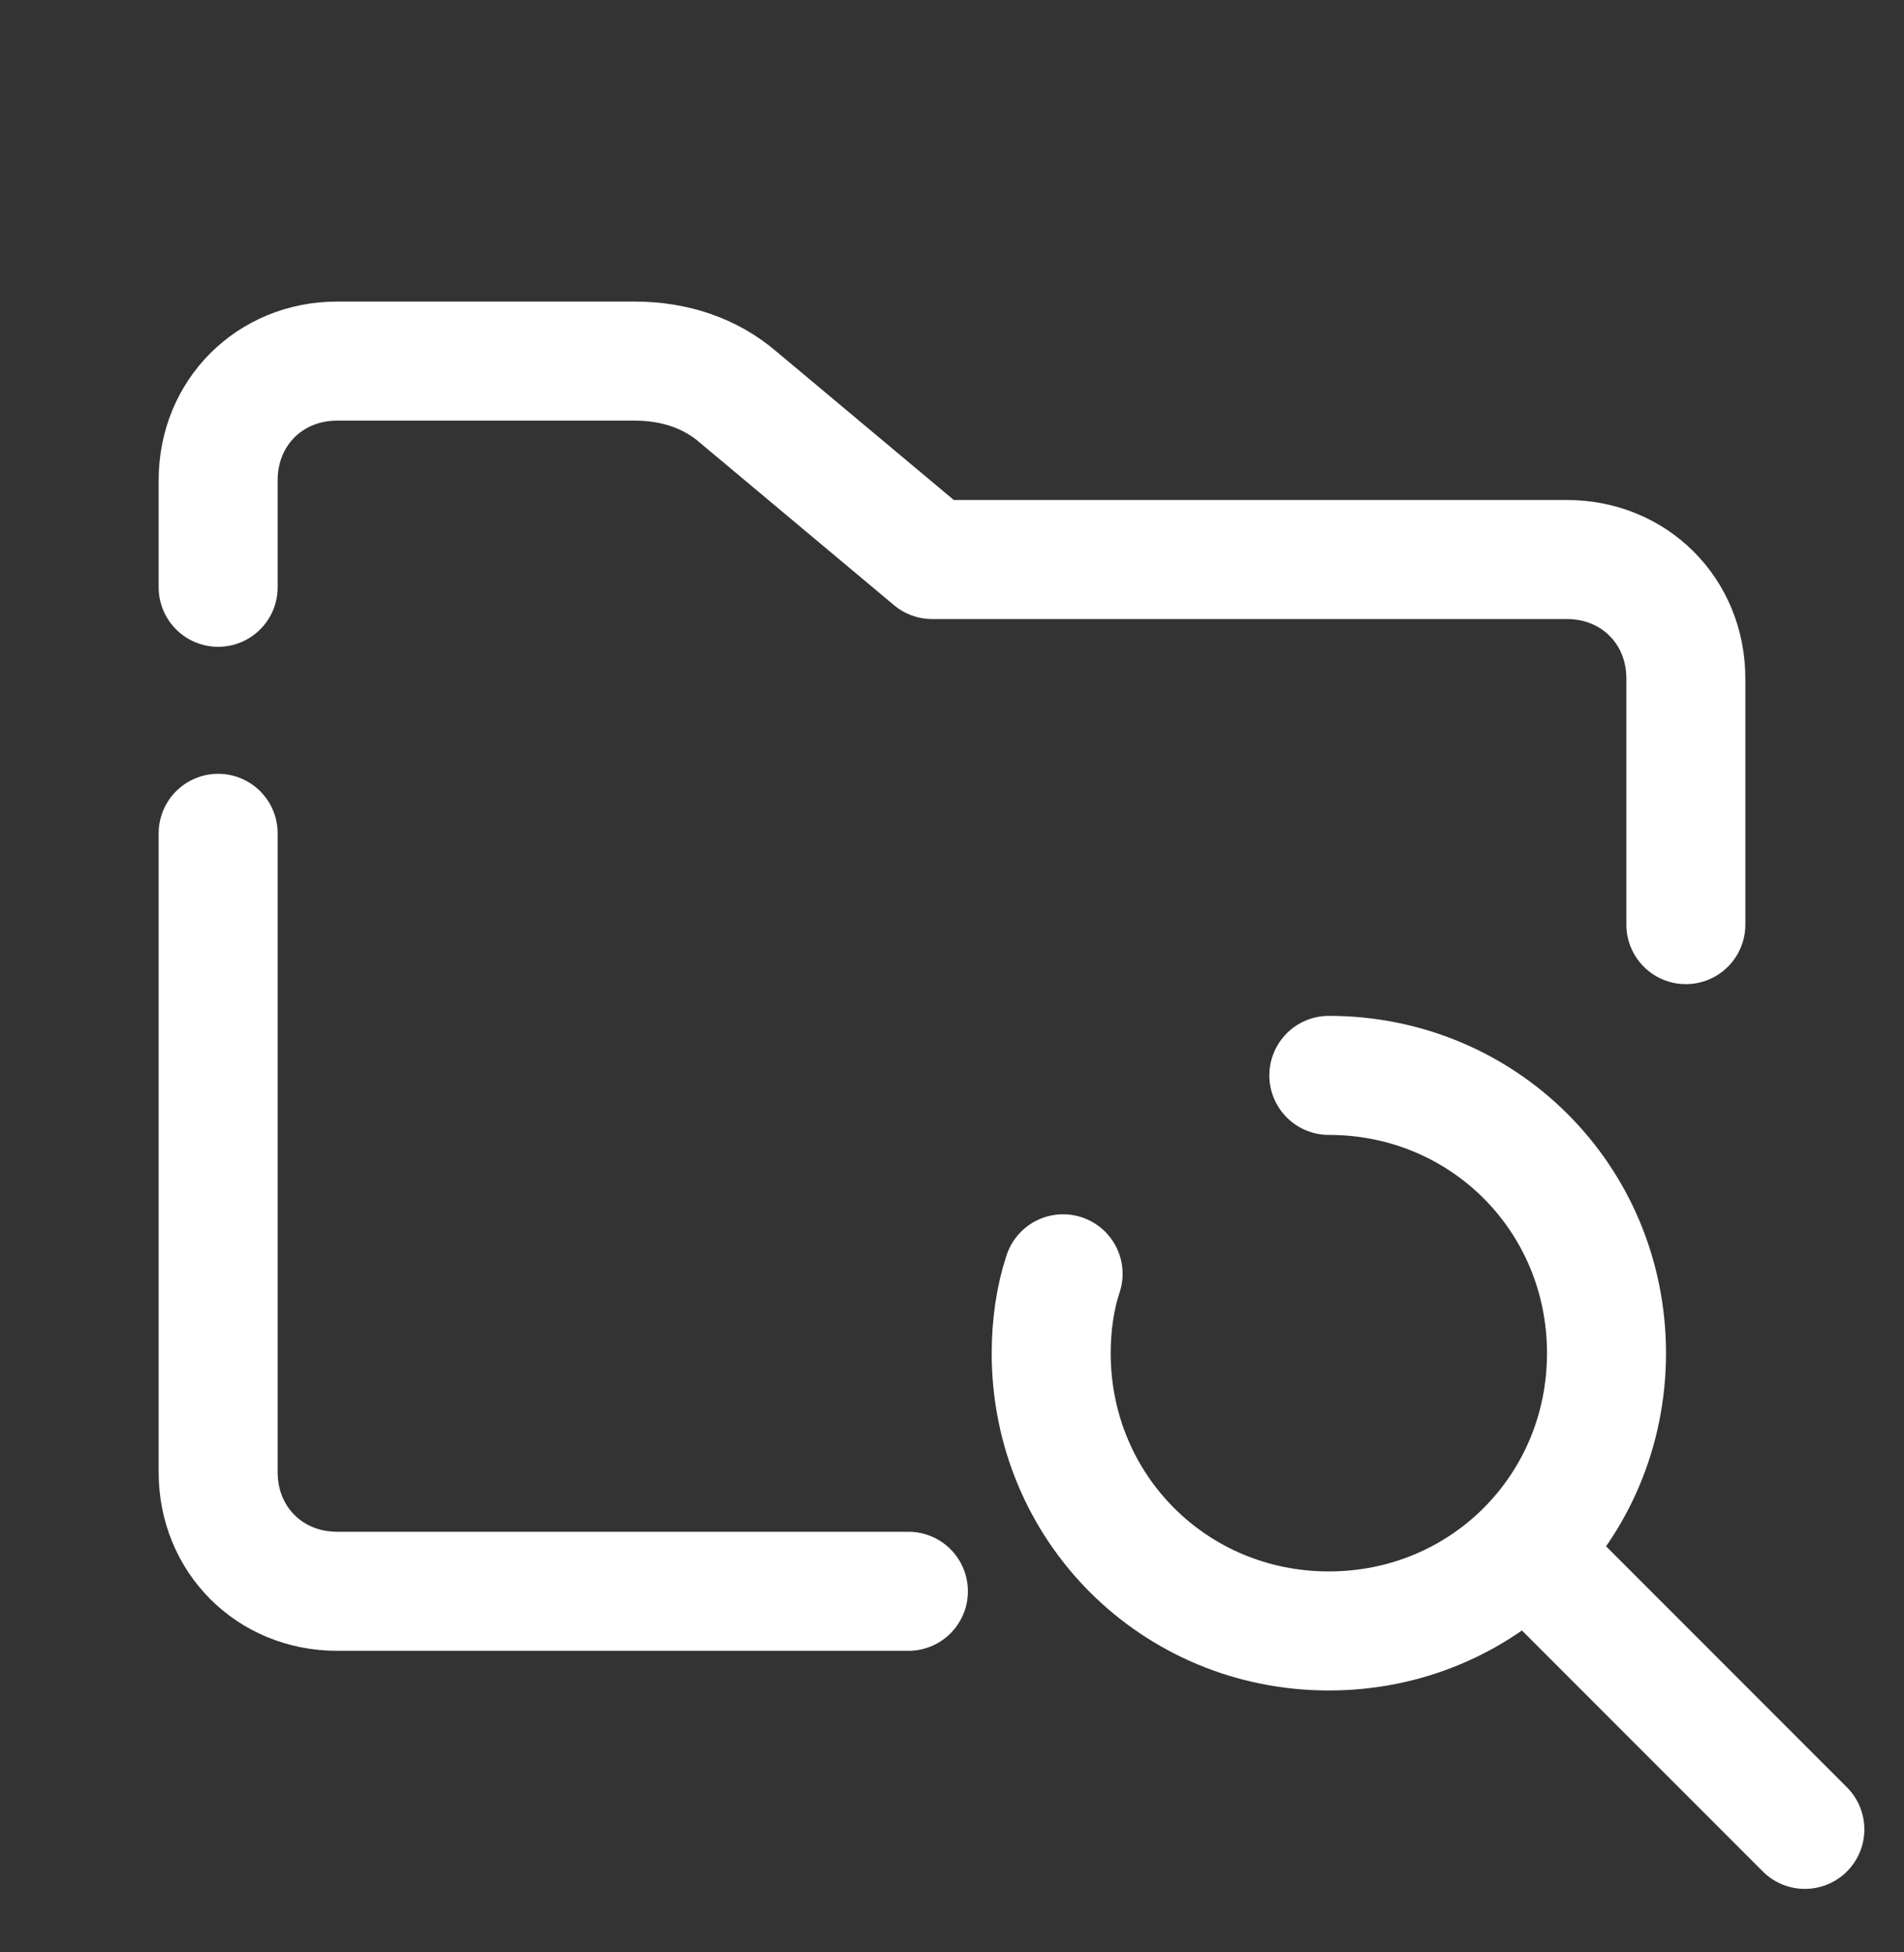
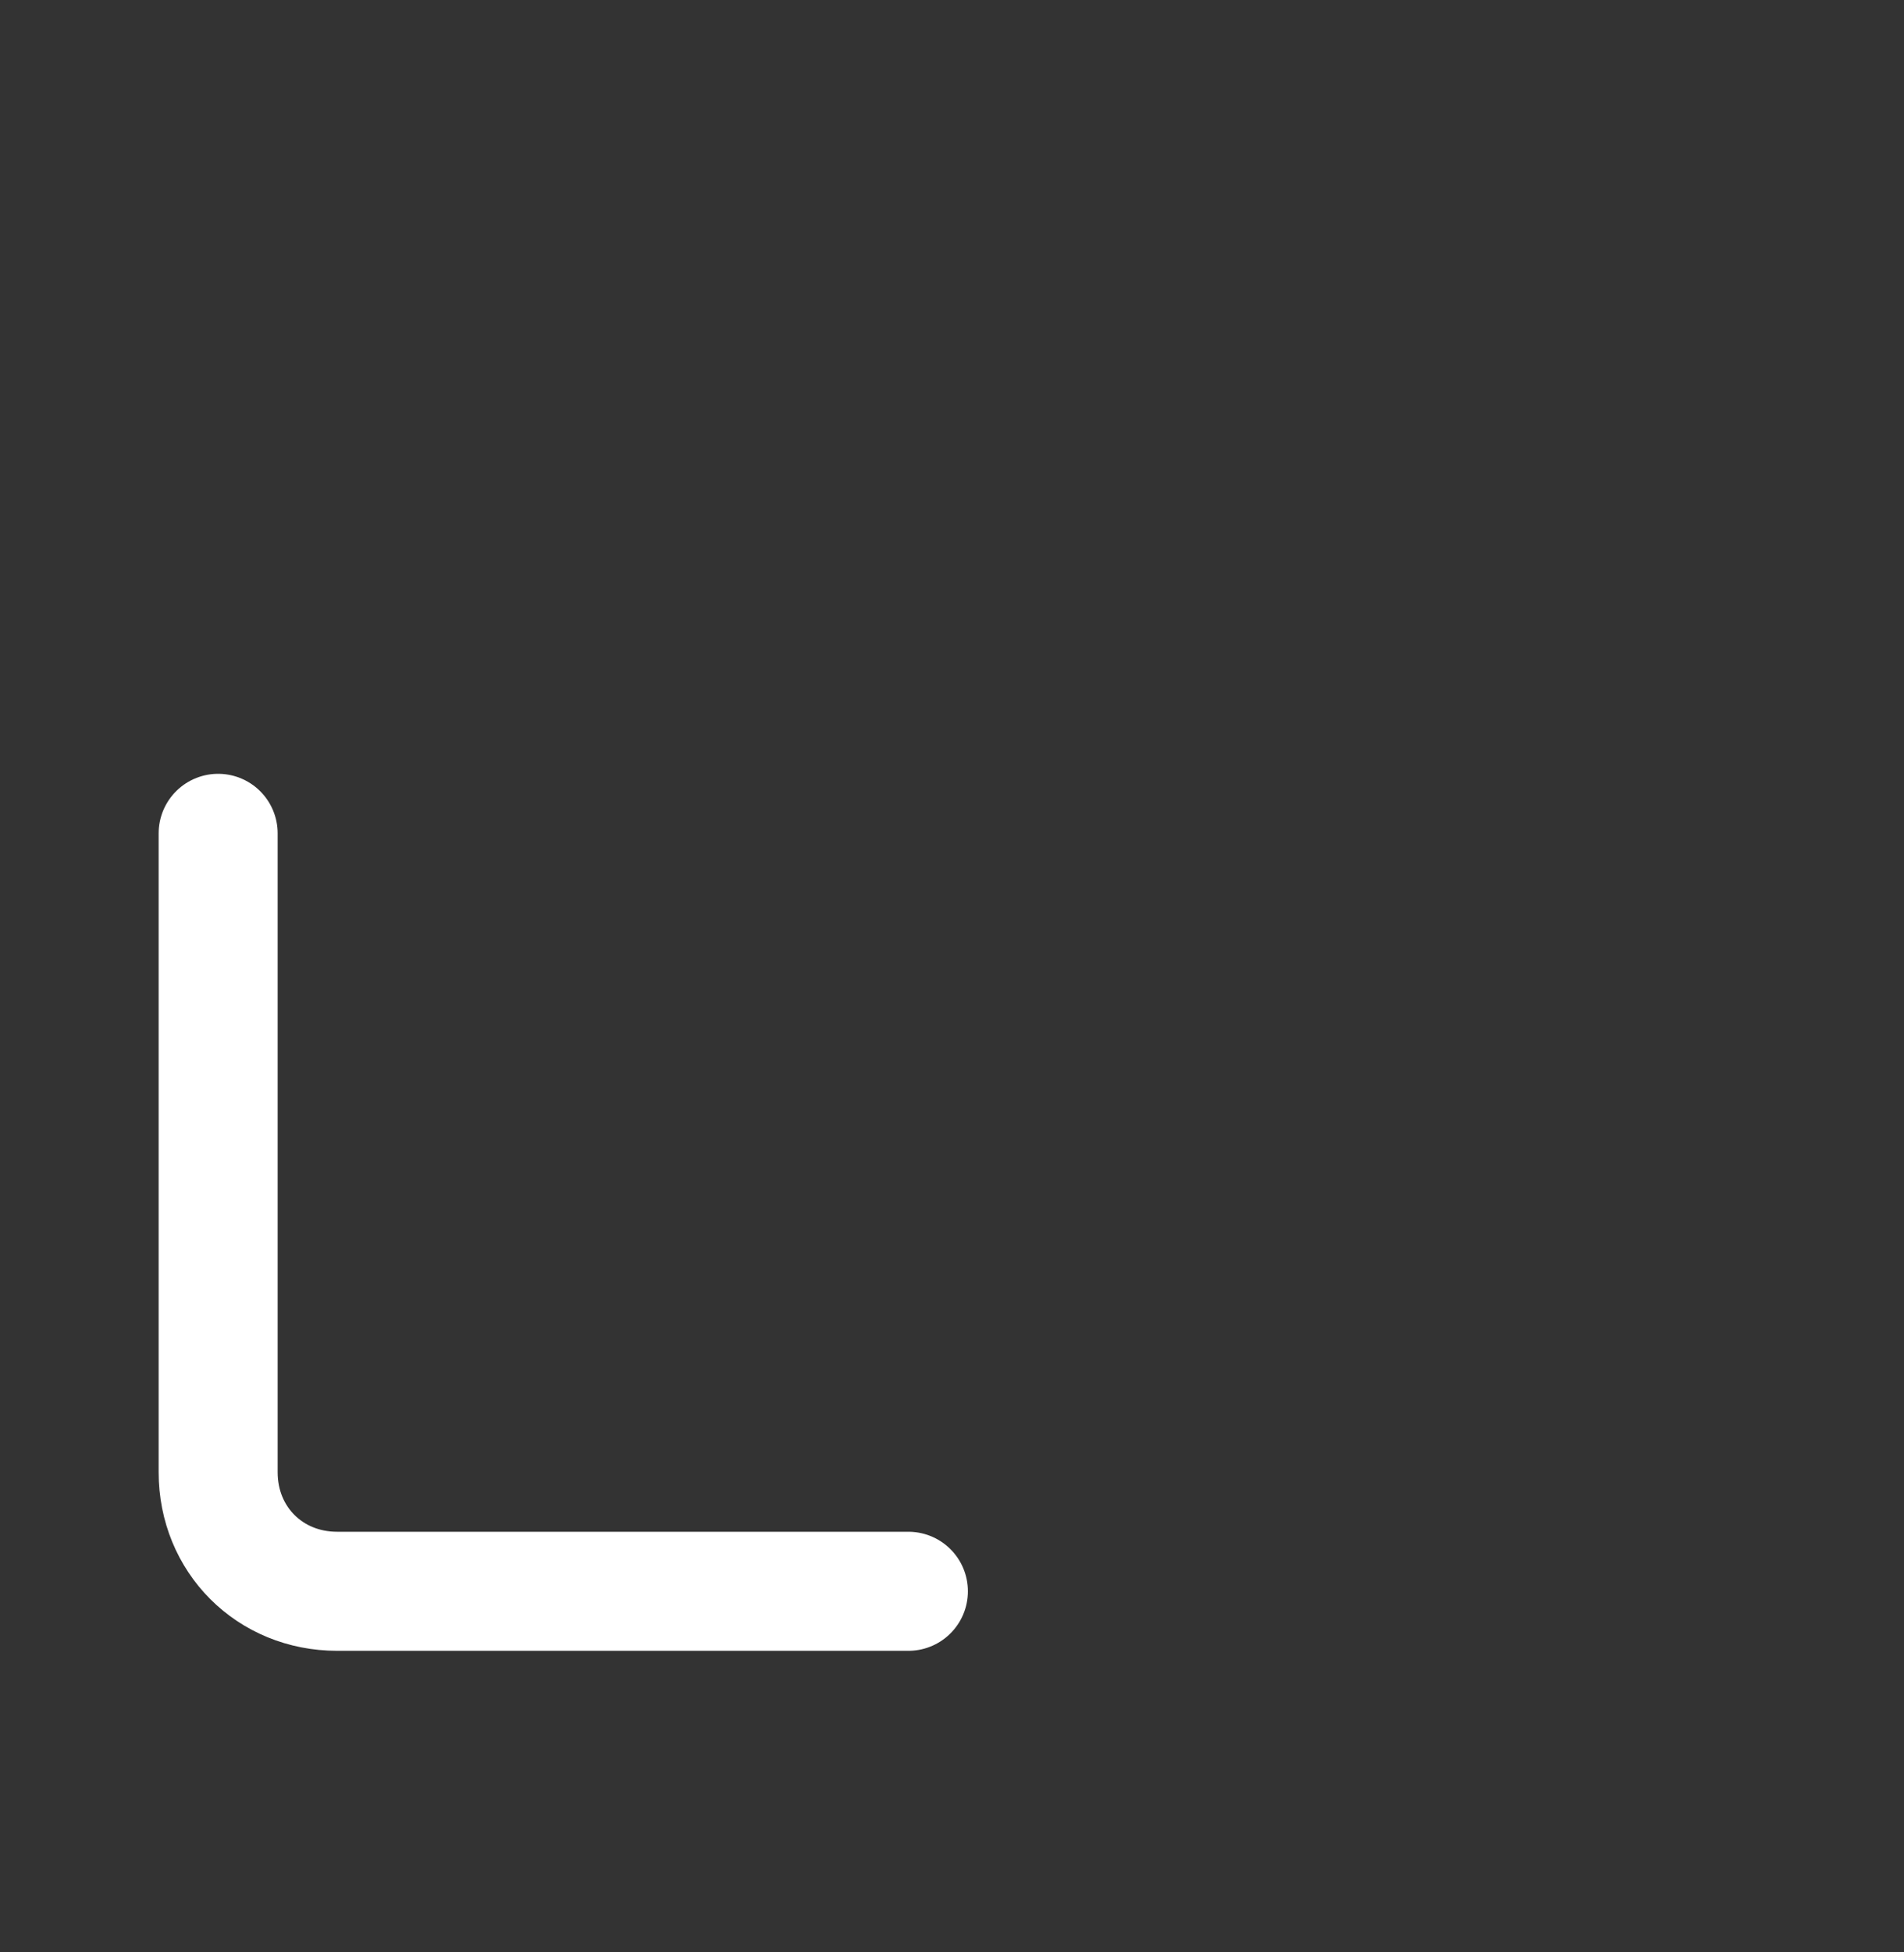
<svg xmlns="http://www.w3.org/2000/svg" width="40" height="41" viewBox="0 0 40 41" fill="none">
  <rect x="0" y="0" width="40" height="41" fill="#333333" stroke="none" />
  <path d="M4.583 17.5V30.917C4.583 32.333 5.667 33.417 7.083 33.417H19.084" stroke="white" stroke-width="2.5" stroke-linecap="round" stroke-linejoin="round" />
-   <path d="M35.417 19.417V14.25C35.417 12.833 34.334 11.75 32.917 11.75H19.584L15.5 8.333C14.917 7.833 14.167 7.583 13.334 7.583H7.083C5.667 7.583 4.583 8.667 4.583 10.083V12.333" stroke="white" stroke-width="2.5" stroke-linecap="round" stroke-linejoin="round" />
-   <path d="M27.917 22.583C31.167 22.583 33.75 25.167 33.75 28.417C33.75 31.667 31.167 34.25 27.917 34.25C24.667 34.25 22.084 31.667 22.084 28.417C22.084 27.833 22.167 27.25 22.334 26.75" stroke="white" stroke-width="2.5" stroke-miterlimit="10" stroke-linecap="round" stroke-linejoin="round" />
-   <path d="M32.084 32.583L37.917 38.417" stroke="white" stroke-width="2.5" stroke-miterlimit="10" stroke-linecap="round" stroke-linejoin="round" />
</svg>